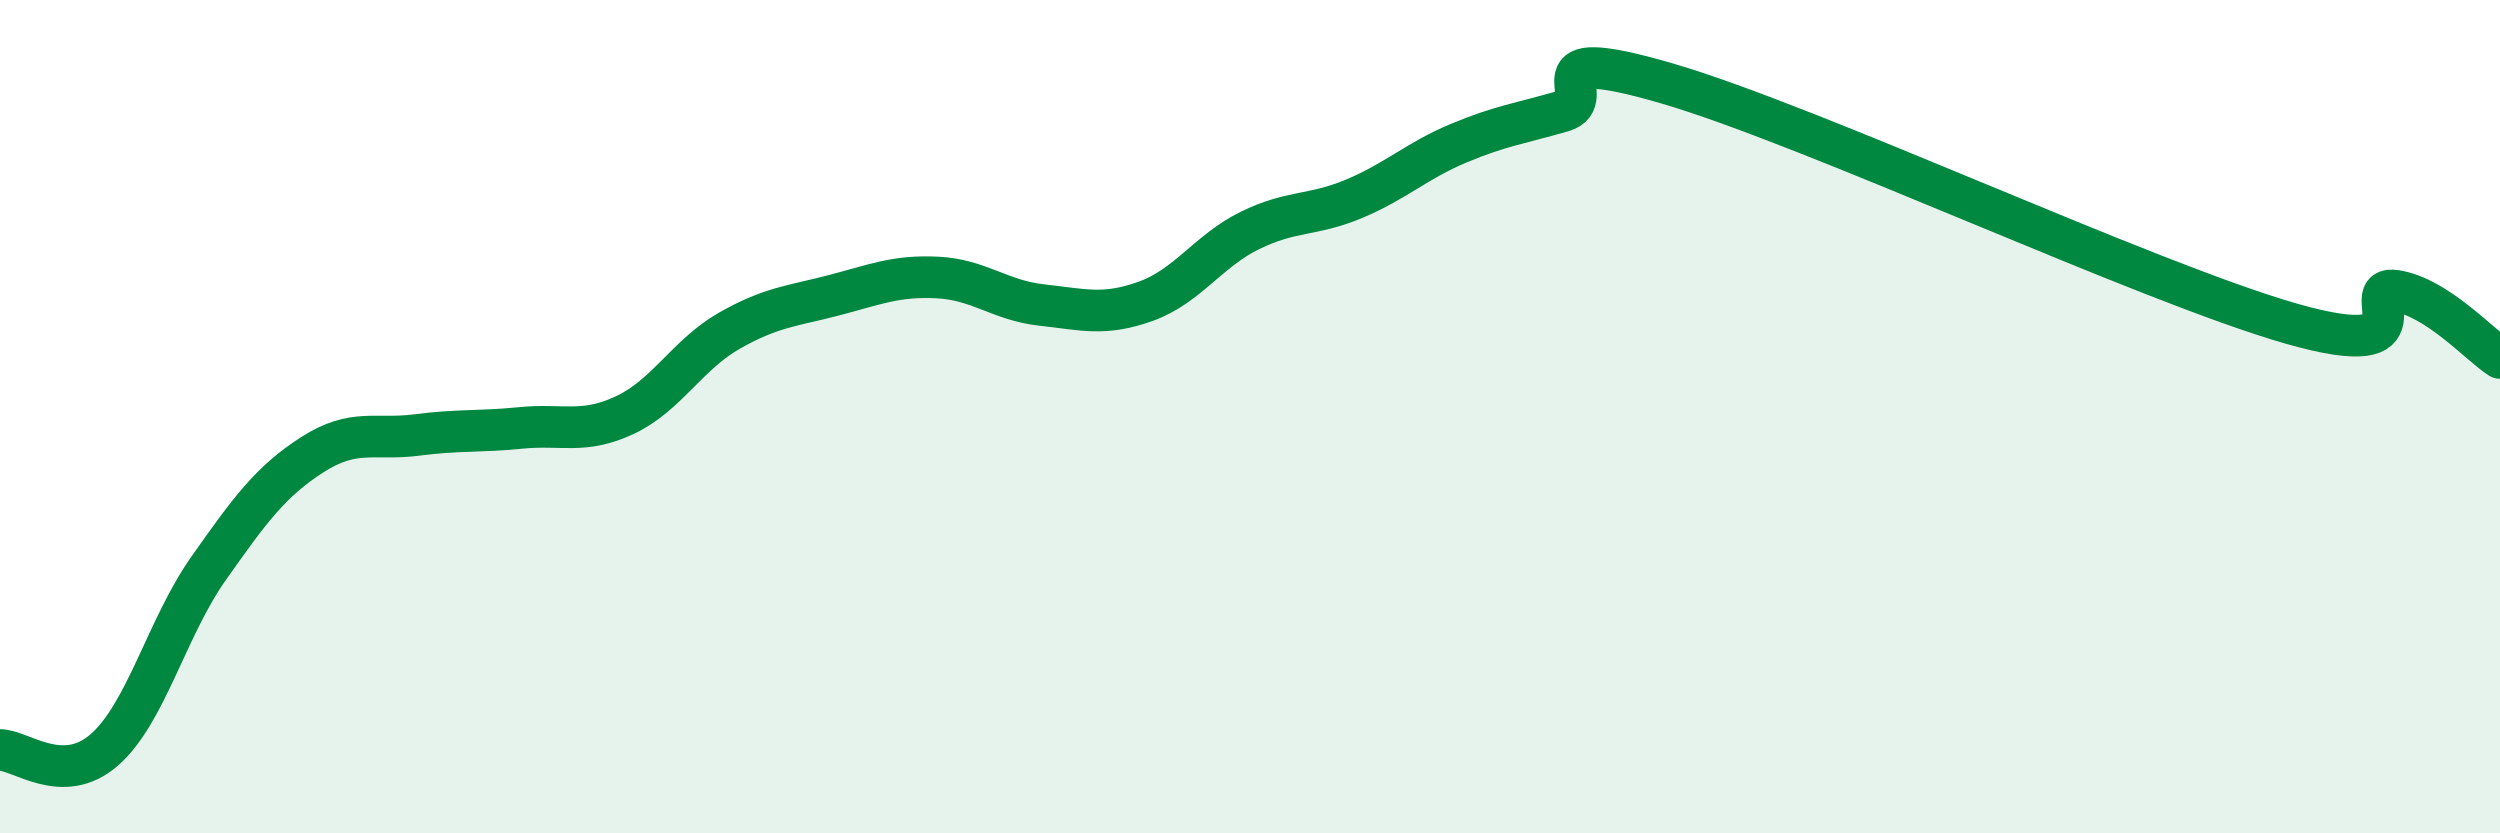
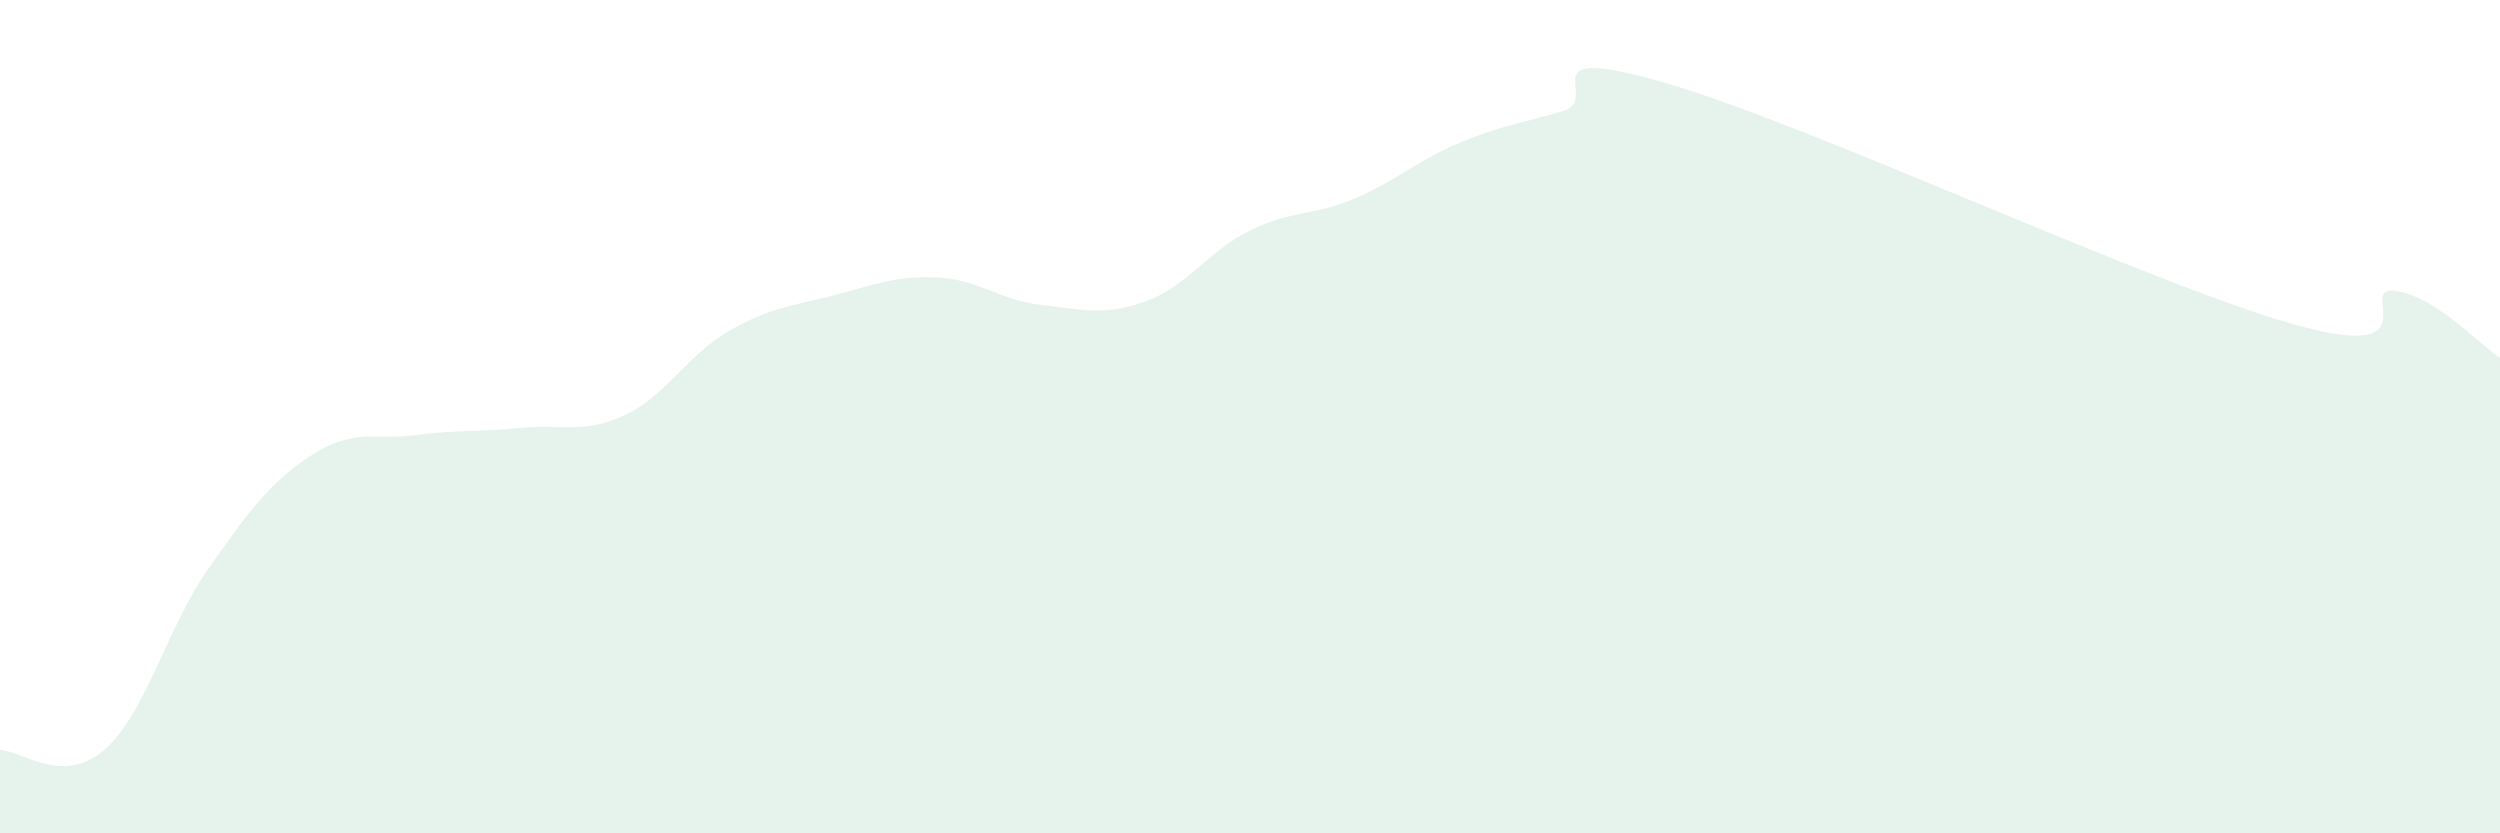
<svg xmlns="http://www.w3.org/2000/svg" width="60" height="20" viewBox="0 0 60 20">
  <path d="M 0,18 C 0.5,18 1.5,18.87 2.5,18 C 3.5,17.13 4,15.07 5,13.65 C 6,12.23 6.5,11.55 7.5,10.91 C 8.5,10.27 9,10.57 10,10.44 C 11,10.31 11.5,10.37 12.5,10.27 C 13.5,10.17 14,10.43 15,9.96 C 16,9.49 16.5,8.51 17.5,7.94 C 18.5,7.37 19,7.35 20,7.09 C 21,6.83 21.5,6.61 22.5,6.66 C 23.5,6.71 24,7.21 25,7.32 C 26,7.43 26.5,7.59 27.5,7.23 C 28.5,6.87 29,6.02 30,5.53 C 31,5.04 31.5,5.19 32.5,4.77 C 33.5,4.35 34,3.86 35,3.44 C 36,3.02 36.5,2.96 37.5,2.67 C 38.5,2.38 36.5,0.98 40,2 C 43.5,3.02 51.5,6.77 55,7.77 C 58.5,8.77 56.5,6.82 57.5,6.98 C 58.5,7.14 59.5,8.27 60,8.59L60 20L0 20Z" fill="#008740" opacity="0.1" stroke-linecap="round" stroke-linejoin="round" />
-   <path d="M 0,18 C 0.5,18 1.5,18.87 2.5,18 C 3.5,17.13 4,15.07 5,13.65 C 6,12.23 6.5,11.55 7.5,10.91 C 8.5,10.27 9,10.57 10,10.44 C 11,10.31 11.5,10.37 12.5,10.27 C 13.5,10.17 14,10.43 15,9.96 C 16,9.49 16.5,8.51 17.5,7.94 C 18.5,7.37 19,7.35 20,7.09 C 21,6.83 21.5,6.61 22.5,6.66 C 23.5,6.71 24,7.21 25,7.32 C 26,7.43 26.5,7.59 27.5,7.23 C 28.5,6.87 29,6.02 30,5.53 C 31,5.04 31.5,5.19 32.5,4.77 C 33.5,4.35 34,3.86 35,3.44 C 36,3.02 36.5,2.96 37.5,2.67 C 38.5,2.38 36.5,0.98 40,2 C 43.5,3.02 51.5,6.77 55,7.77 C 58.5,8.77 56.5,6.82 57.5,6.98 C 58.5,7.14 59.5,8.27 60,8.59" stroke="#008740" stroke-width="1" fill="none" stroke-linecap="round" stroke-linejoin="round" />
</svg>